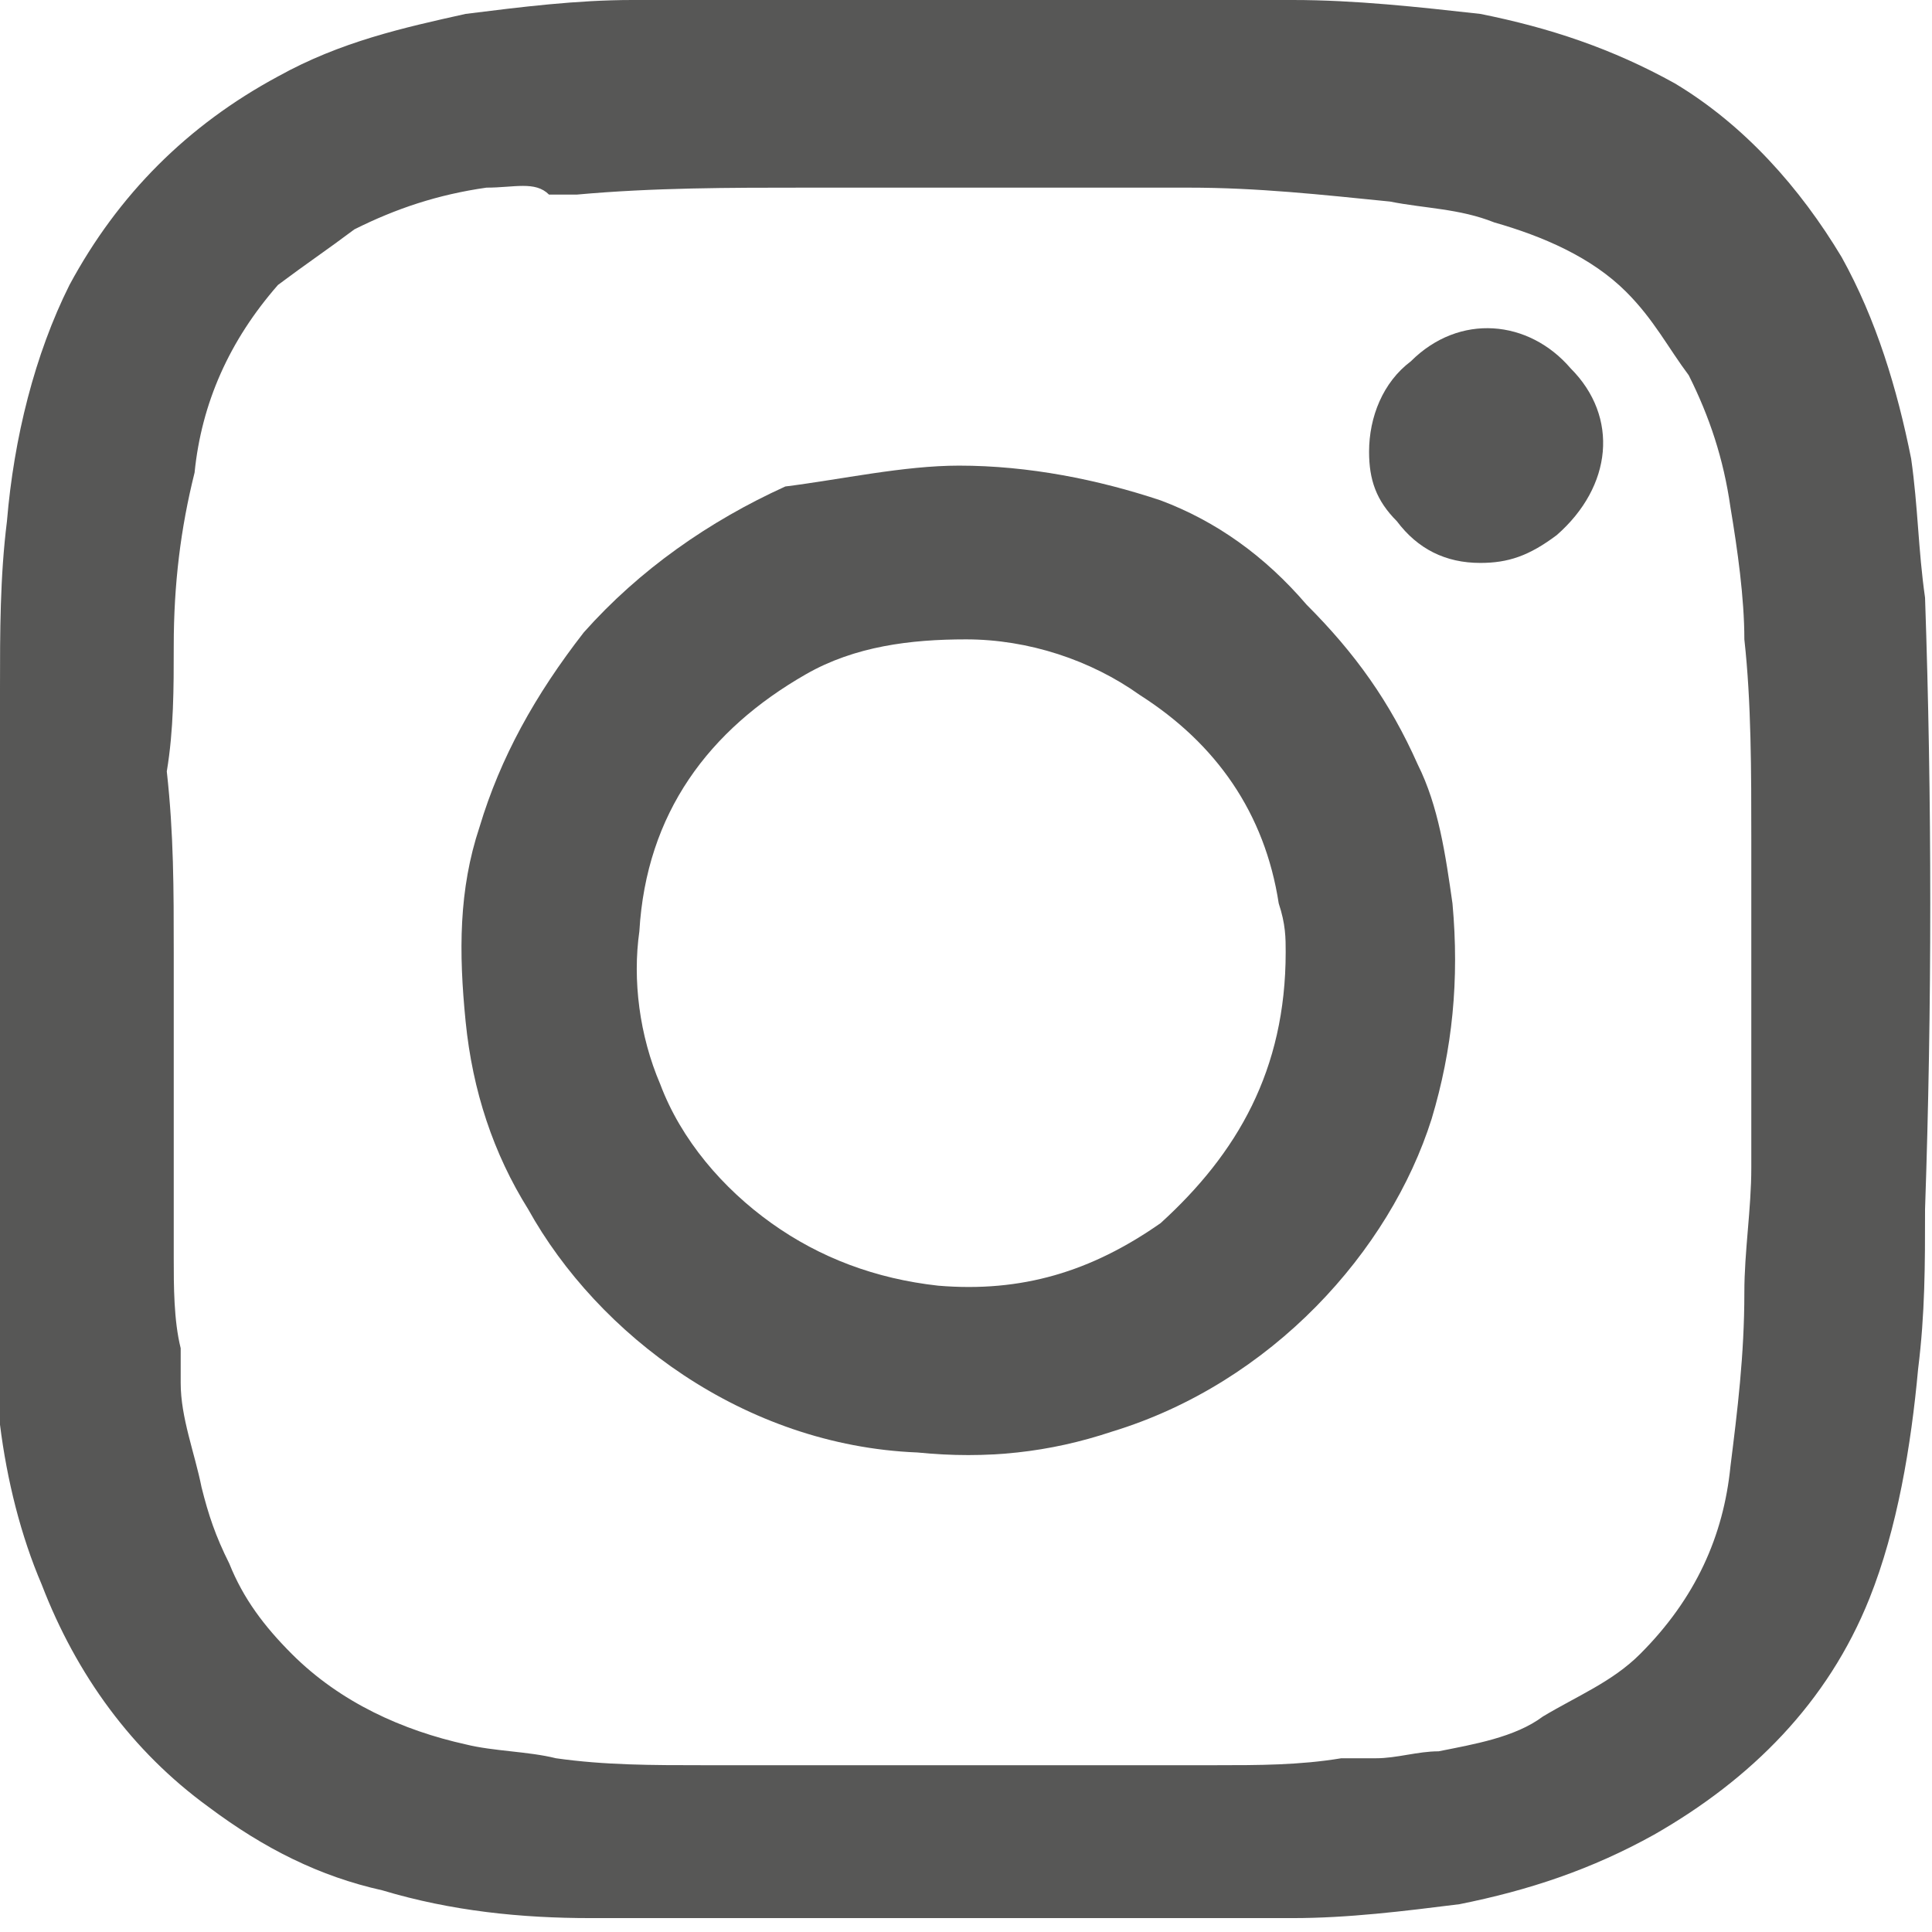
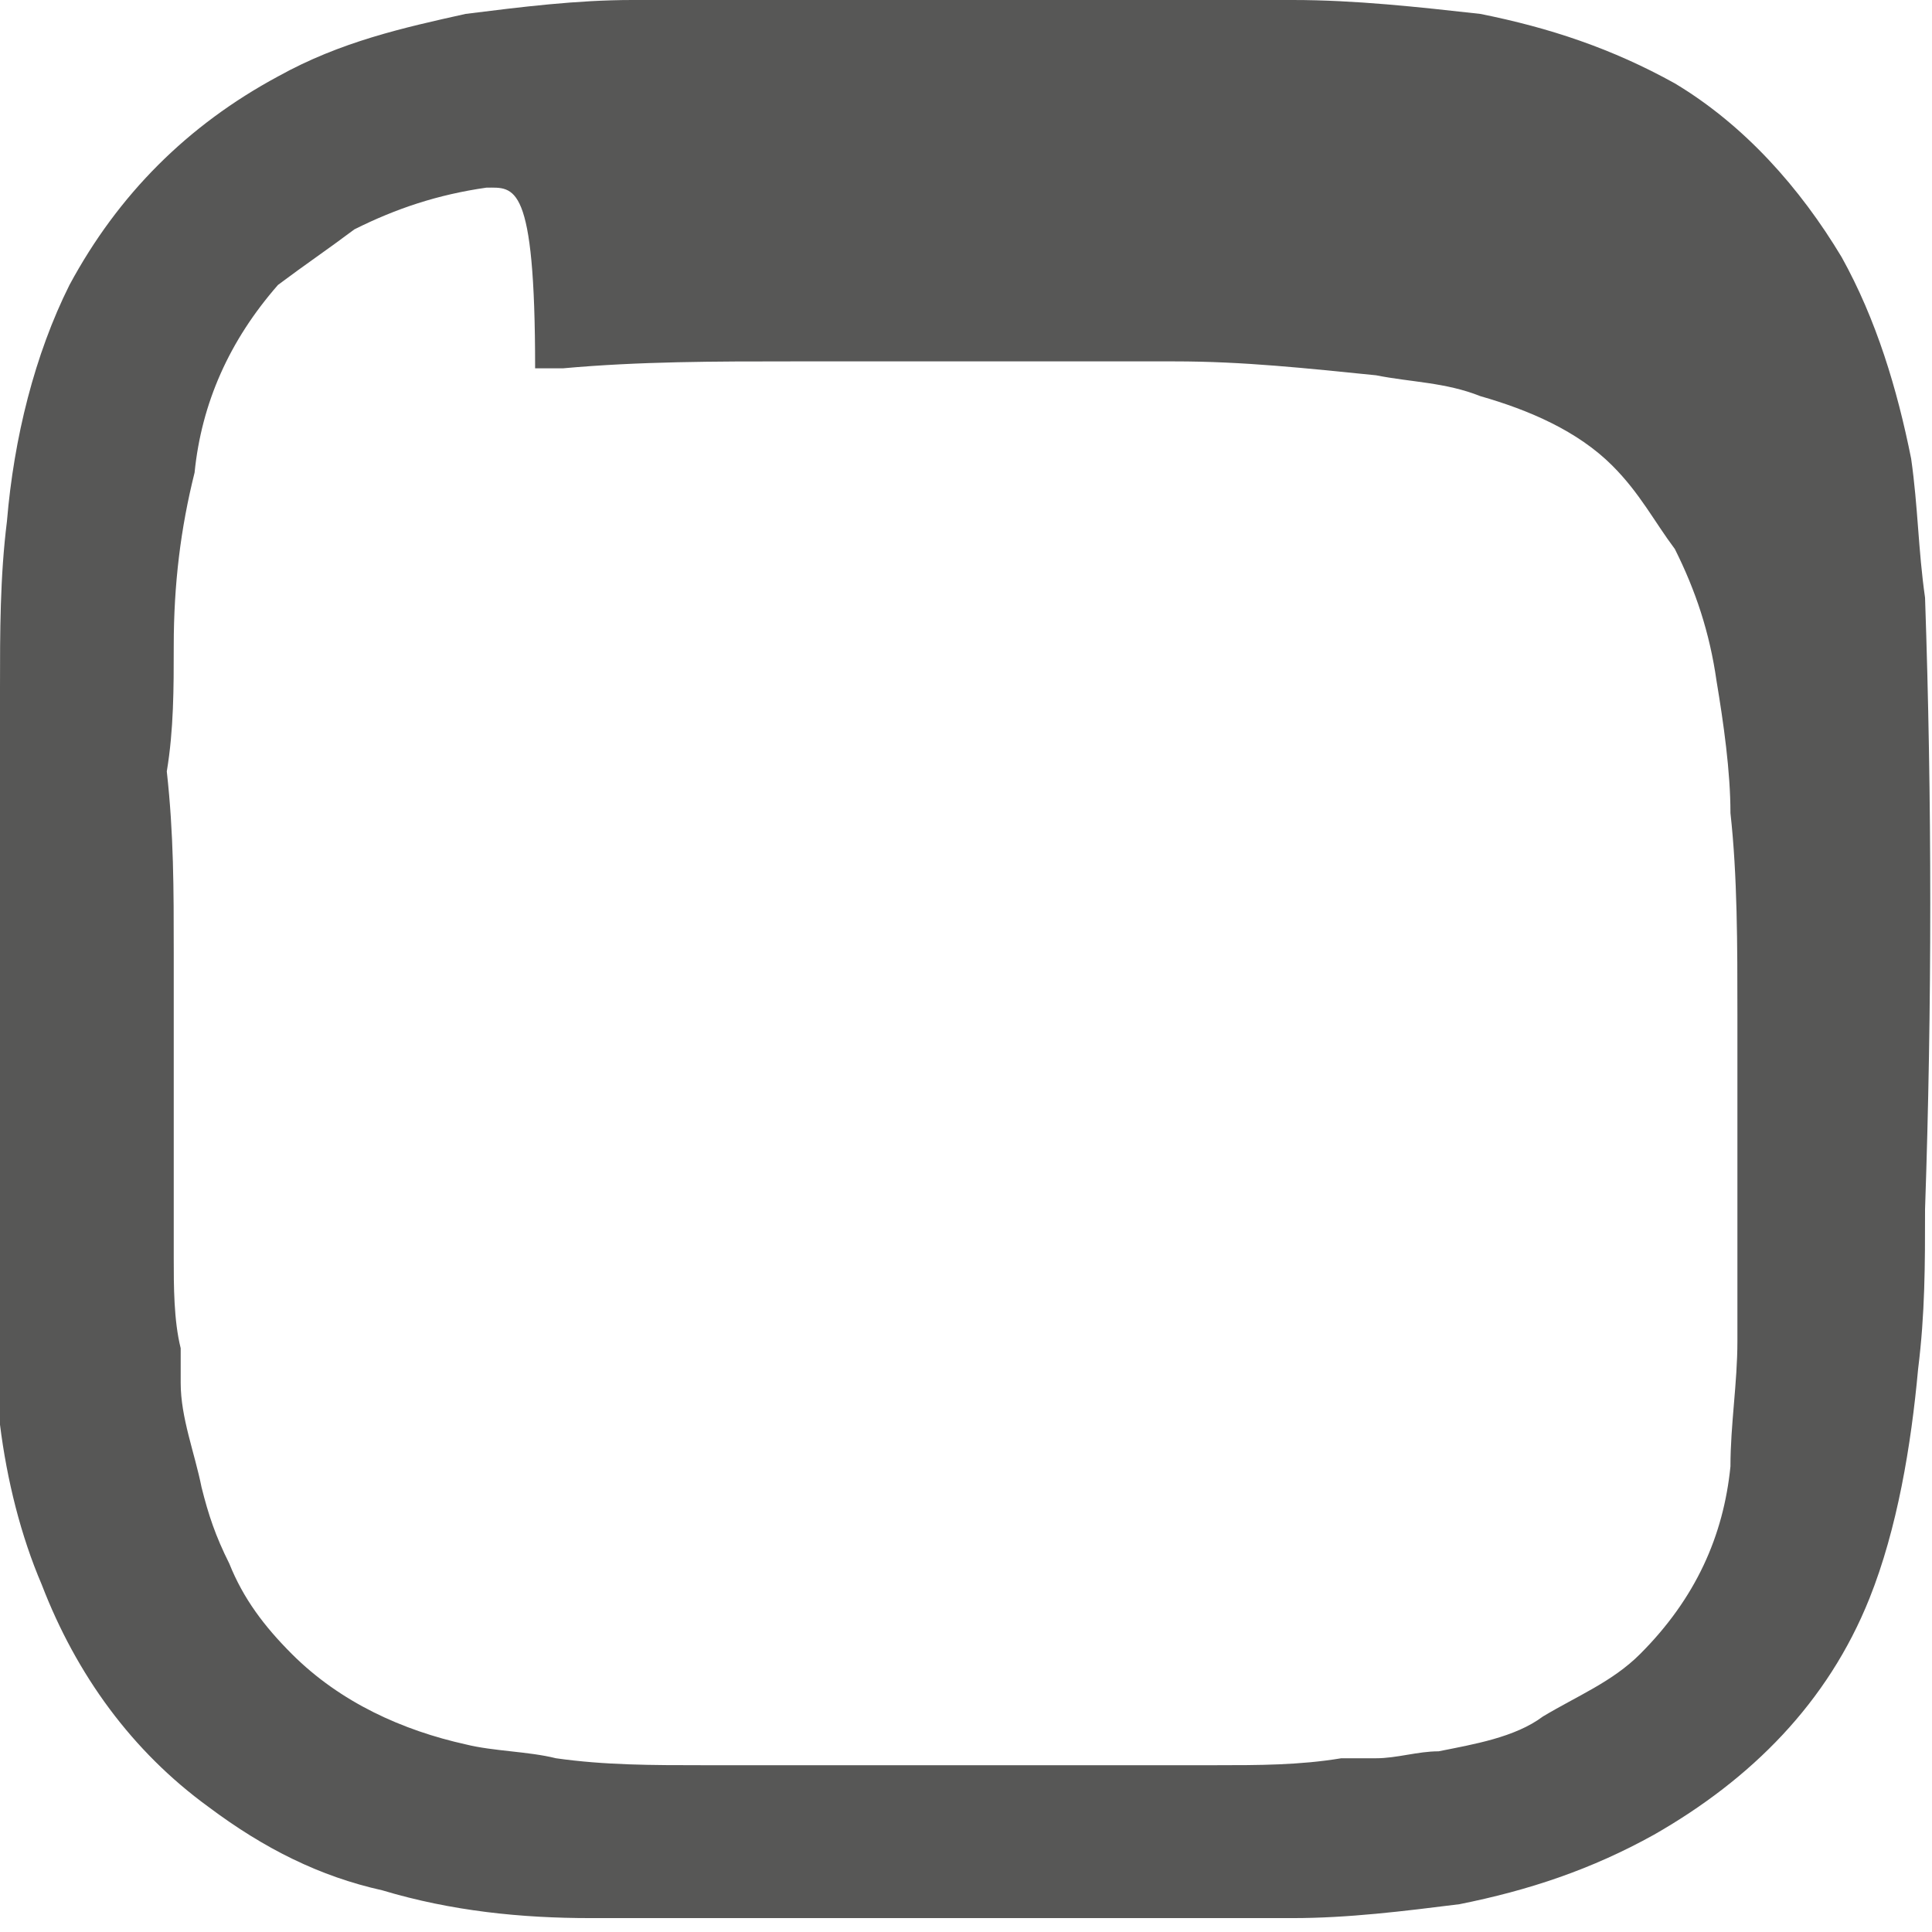
<svg xmlns="http://www.w3.org/2000/svg" id="Слой_1" x="0px" y="0px" viewBox="0 0 27.8 27.8" style="enable-background:new 0 0 27.8 27.8;" xml:space="preserve">
  <style type="text/css"> .st0{fill:#575756;} </style>
  <g>
-     <path class="st0" d="M0,13.9c0-1.3,0-2.7,0-4c0-0.8,0-1.6,0.1-2.4C0.2,6.3,0.5,5.1,1,4.1c0.7-1.3,1.7-2.3,3-3 c0.9-0.5,1.8-0.7,2.7-0.9C7.5,0.1,8.3,0,9.1,0c1.7,0,3.5,0,5.2,0c1.4,0,2.9,0,4.3,0c0.9,0,1.8,0.1,2.7,0.2c1,0.2,1.9,0.5,2.8,1 c1,0.6,1.8,1.5,2.4,2.5c0.5,0.9,0.8,1.9,1,2.9c0.1,0.7,0.1,1.3,0.2,2c0.1,2.9,0.1,5.9,0,8.8c0,0.8,0,1.5-0.1,2.3 c-0.1,1.1-0.3,2.3-0.7,3.3c-0.6,1.5-1.7,2.6-3.1,3.4c-0.9,0.5-1.8,0.8-2.8,1c-0.8,0.1-1.6,0.2-2.4,0.2c-2.3,0-4.6,0-6.9,0 c-1.1,0-2.1,0-3.2,0c-1,0-2-0.1-3-0.4c-0.9-0.2-1.7-0.6-2.5-1.2c-1.1-0.8-1.9-1.9-2.4-3.2c-0.3-0.7-0.5-1.5-0.6-2.3 C0,19.5,0,18.4,0,17.3C0,16.2,0,15,0,13.9C0,13.9,0,13.9,0,13.9z M2.5,13.7C2.5,13.7,2.5,13.7,2.5,13.7c0,1.5,0,3,0,4.4 c0,0.4,0,0.9,0.1,1.3c0,0.2,0,0.3,0,0.5c0,0.5,0.2,1,0.3,1.5c0.1,0.4,0.2,0.7,0.4,1.1c0.2,0.5,0.5,0.9,0.9,1.3 c0.7,0.7,1.6,1.1,2.5,1.3c0.4,0.1,0.9,0.1,1.3,0.2c0.7,0.1,1.4,0.1,2.1,0.1c2.5,0,5,0,7.4,0c0.6,0,1.2,0,1.8-0.1c0.2,0,0.3,0,0.5,0 c0.3,0,0.6-0.1,0.9-0.1c0.5-0.1,1.1-0.2,1.5-0.5c0.5-0.3,1-0.5,1.4-0.9c0.8-0.8,1.2-1.7,1.3-2.7c0.1-0.8,0.2-1.6,0.2-2.5 c0-0.6,0.1-1.2,0.1-1.8c0-1.6,0-3.2,0-4.7c0-1,0-2-0.1-2.9c0-0.6-0.1-1.3-0.2-1.9c-0.1-0.7-0.3-1.3-0.6-1.9 c-0.3-0.4-0.5-0.8-0.9-1.2c-0.5-0.5-1.2-0.8-1.9-1c-0.5-0.2-1-0.2-1.5-0.3c-1-0.1-1.9-0.2-2.9-0.2c-1.8,0-3.7,0-5.5,0 c-1.1,0-2.2,0-3.3,0.1c-0.1,0-0.3,0-0.4,0C7.7,2.6,7.4,2.7,7,2.7C6.3,2.8,5.7,3,5.1,3.3C4.7,3.6,4.4,3.8,4,4.1 C3.3,4.9,2.9,5.8,2.8,6.8C2.6,7.6,2.5,8.4,2.5,9.3c0,0.6,0,1.2-0.1,1.8C2.5,12,2.5,12.8,2.5,13.7z" />
-     <path class="st0" d="M13.8,6.7c1,0,2,0.2,2.9,0.5c0.8,0.3,1.5,0.8,2.1,1.5c0.7,0.7,1.2,1.4,1.6,2.3c0.3,0.6,0.4,1.3,0.5,2 c0.1,1.1,0,2.1-0.3,3.1c-0.6,1.9-2.3,3.8-4.6,4.5c-0.9,0.3-1.8,0.4-2.8,0.3c-2.5-0.1-4.6-1.7-5.6-3.5c-0.5-0.8-0.8-1.7-0.9-2.7 c-0.1-1-0.1-1.9,0.2-2.8c0.3-1,0.8-1.9,1.5-2.8c0.8-0.9,1.8-1.6,2.9-2.1C12.1,6.9,13,6.7,13.8,6.7z M18.5,13.7c0-0.2,0-0.4-0.1-0.7 c-0.2-1.3-0.9-2.3-2-3c-0.7-0.5-1.6-0.8-2.5-0.8c-0.8,0-1.6,0.1-2.3,0.5c-1.4,0.8-2.3,2-2.4,3.7c-0.1,0.7,0,1.5,0.3,2.2 c0.3,0.8,0.9,1.5,1.6,2c0.7,0.5,1.5,0.8,2.4,0.9c1.2,0.1,2.2-0.2,3.2-0.9C17.8,16.6,18.5,15.4,18.5,13.7z" />
-     <path class="st0" d="M21.3,8.1c-0.5,0-0.9-0.2-1.2-0.6c-0.3-0.3-0.4-0.6-0.4-1c0-0.5,0.2-1,0.6-1.3c0.7-0.7,1.7-0.6,2.3,0.1 c0.7,0.7,0.6,1.7-0.2,2.4C22,8,21.7,8.1,21.3,8.1z" />
+     <path class="st0" d="M0,13.9c0-1.3,0-2.7,0-4c0-0.8,0-1.6,0.1-2.4C0.2,6.3,0.5,5.1,1,4.1c0.7-1.3,1.7-2.3,3-3 c0.9-0.5,1.8-0.7,2.7-0.9C7.5,0.1,8.3,0,9.1,0c1.7,0,3.5,0,5.2,0c1.4,0,2.9,0,4.3,0c0.9,0,1.8,0.1,2.7,0.2c1,0.2,1.9,0.5,2.8,1 c1,0.6,1.8,1.5,2.4,2.5c0.5,0.9,0.8,1.9,1,2.9c0.1,0.7,0.1,1.3,0.2,2c0.1,2.9,0.1,5.9,0,8.8c0,0.8,0,1.5-0.1,2.3 c-0.1,1.1-0.3,2.3-0.7,3.3c-0.6,1.5-1.7,2.6-3.1,3.4c-0.9,0.5-1.8,0.8-2.8,1c-0.8,0.1-1.6,0.2-2.4,0.2c-2.3,0-4.6,0-6.9,0 c-1.1,0-2.1,0-3.2,0c-1,0-2-0.1-3-0.4c-0.9-0.2-1.7-0.6-2.5-1.2c-1.1-0.8-1.9-1.9-2.4-3.2c-0.3-0.7-0.5-1.5-0.6-2.3 C0,19.5,0,18.4,0,17.3C0,16.2,0,15,0,13.9C0,13.9,0,13.9,0,13.9z M2.5,13.7C2.5,13.7,2.5,13.7,2.5,13.7c0,1.5,0,3,0,4.4 c0,0.4,0,0.9,0.1,1.3c0,0.2,0,0.3,0,0.5c0,0.5,0.2,1,0.3,1.5c0.1,0.4,0.2,0.7,0.4,1.1c0.2,0.5,0.5,0.9,0.9,1.3 c0.7,0.7,1.6,1.1,2.5,1.3c0.4,0.1,0.9,0.1,1.3,0.2c0.7,0.1,1.4,0.1,2.1,0.1c2.5,0,5,0,7.4,0c0.6,0,1.2,0,1.8-0.1c0.2,0,0.3,0,0.5,0 c0.3,0,0.6-0.1,0.9-0.1c0.5-0.1,1.1-0.2,1.5-0.5c0.5-0.3,1-0.5,1.4-0.9c0.8-0.8,1.2-1.7,1.3-2.7c0-0.6,0.1-1.2,0.1-1.8c0-1.6,0-3.2,0-4.7c0-1,0-2-0.1-2.9c0-0.6-0.1-1.3-0.2-1.9c-0.1-0.7-0.3-1.3-0.6-1.9 c-0.3-0.4-0.5-0.8-0.9-1.2c-0.5-0.5-1.2-0.8-1.9-1c-0.5-0.2-1-0.2-1.5-0.3c-1-0.1-1.9-0.2-2.9-0.2c-1.8,0-3.7,0-5.5,0 c-1.1,0-2.2,0-3.3,0.1c-0.1,0-0.3,0-0.4,0C7.7,2.6,7.4,2.7,7,2.7C6.3,2.8,5.7,3,5.1,3.3C4.7,3.6,4.4,3.8,4,4.1 C3.3,4.9,2.9,5.8,2.8,6.8C2.6,7.6,2.5,8.4,2.5,9.3c0,0.6,0,1.2-0.1,1.8C2.5,12,2.5,12.8,2.5,13.7z" />
  </g>
</svg>